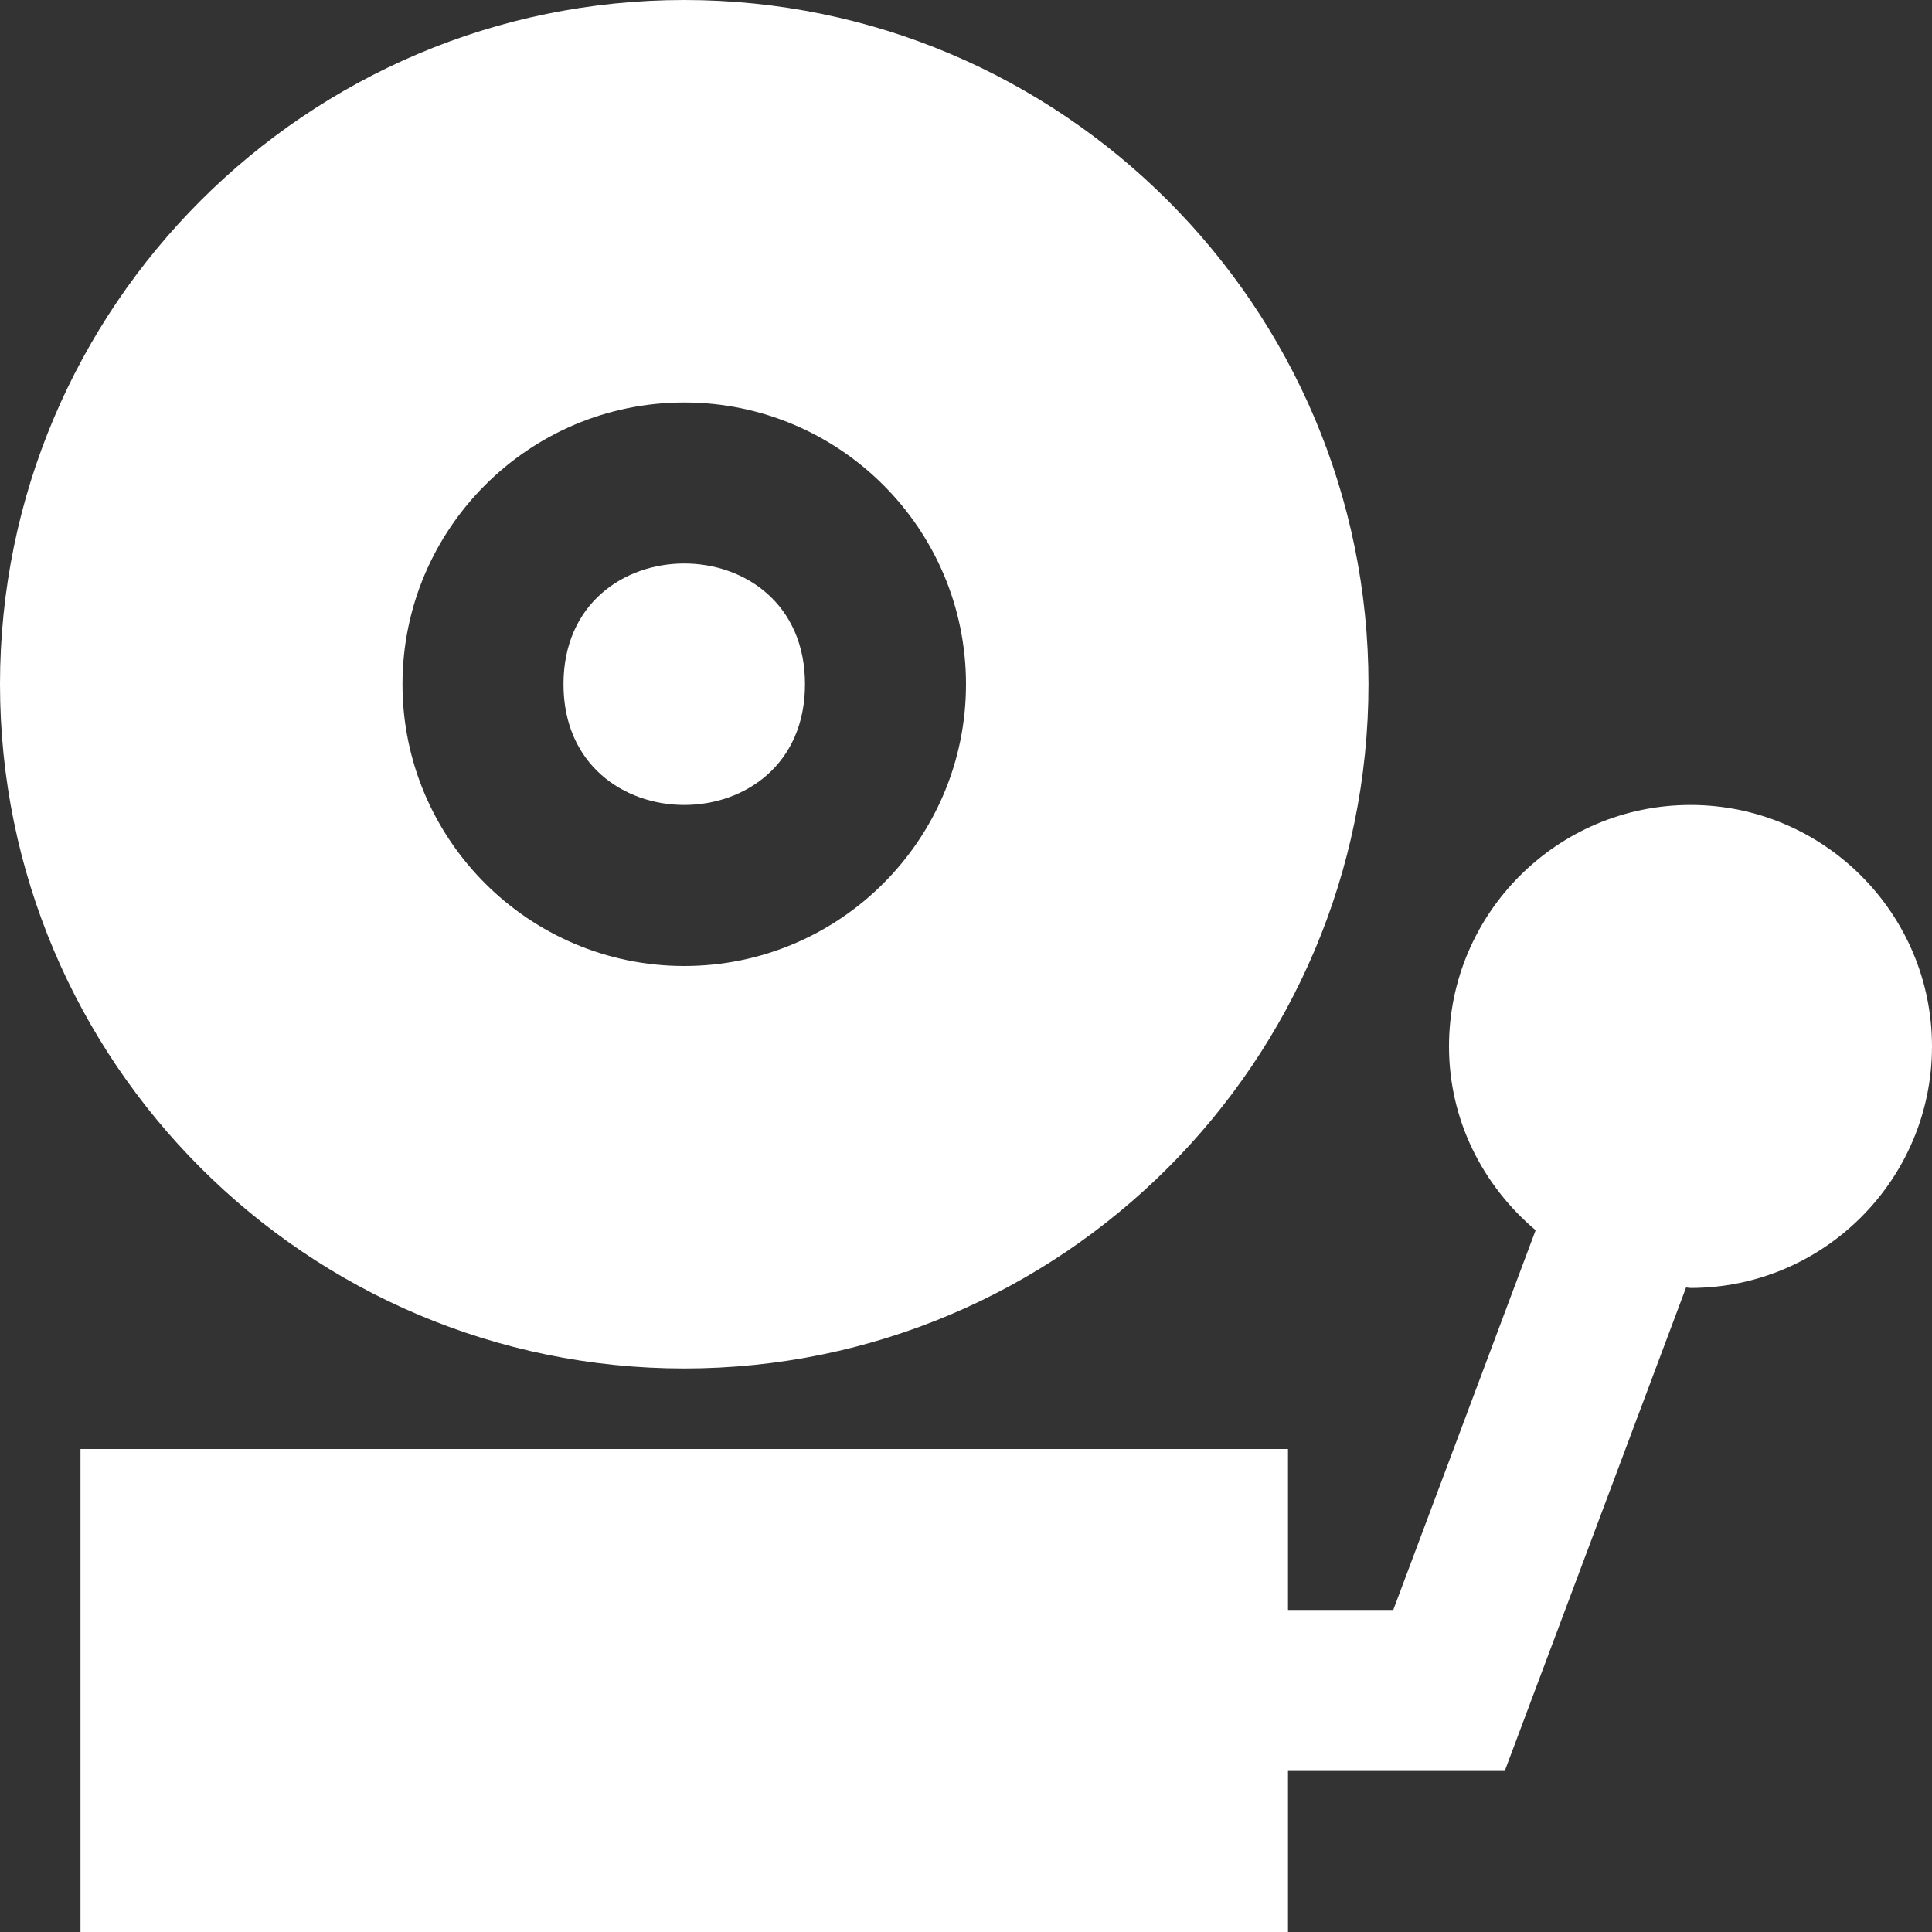
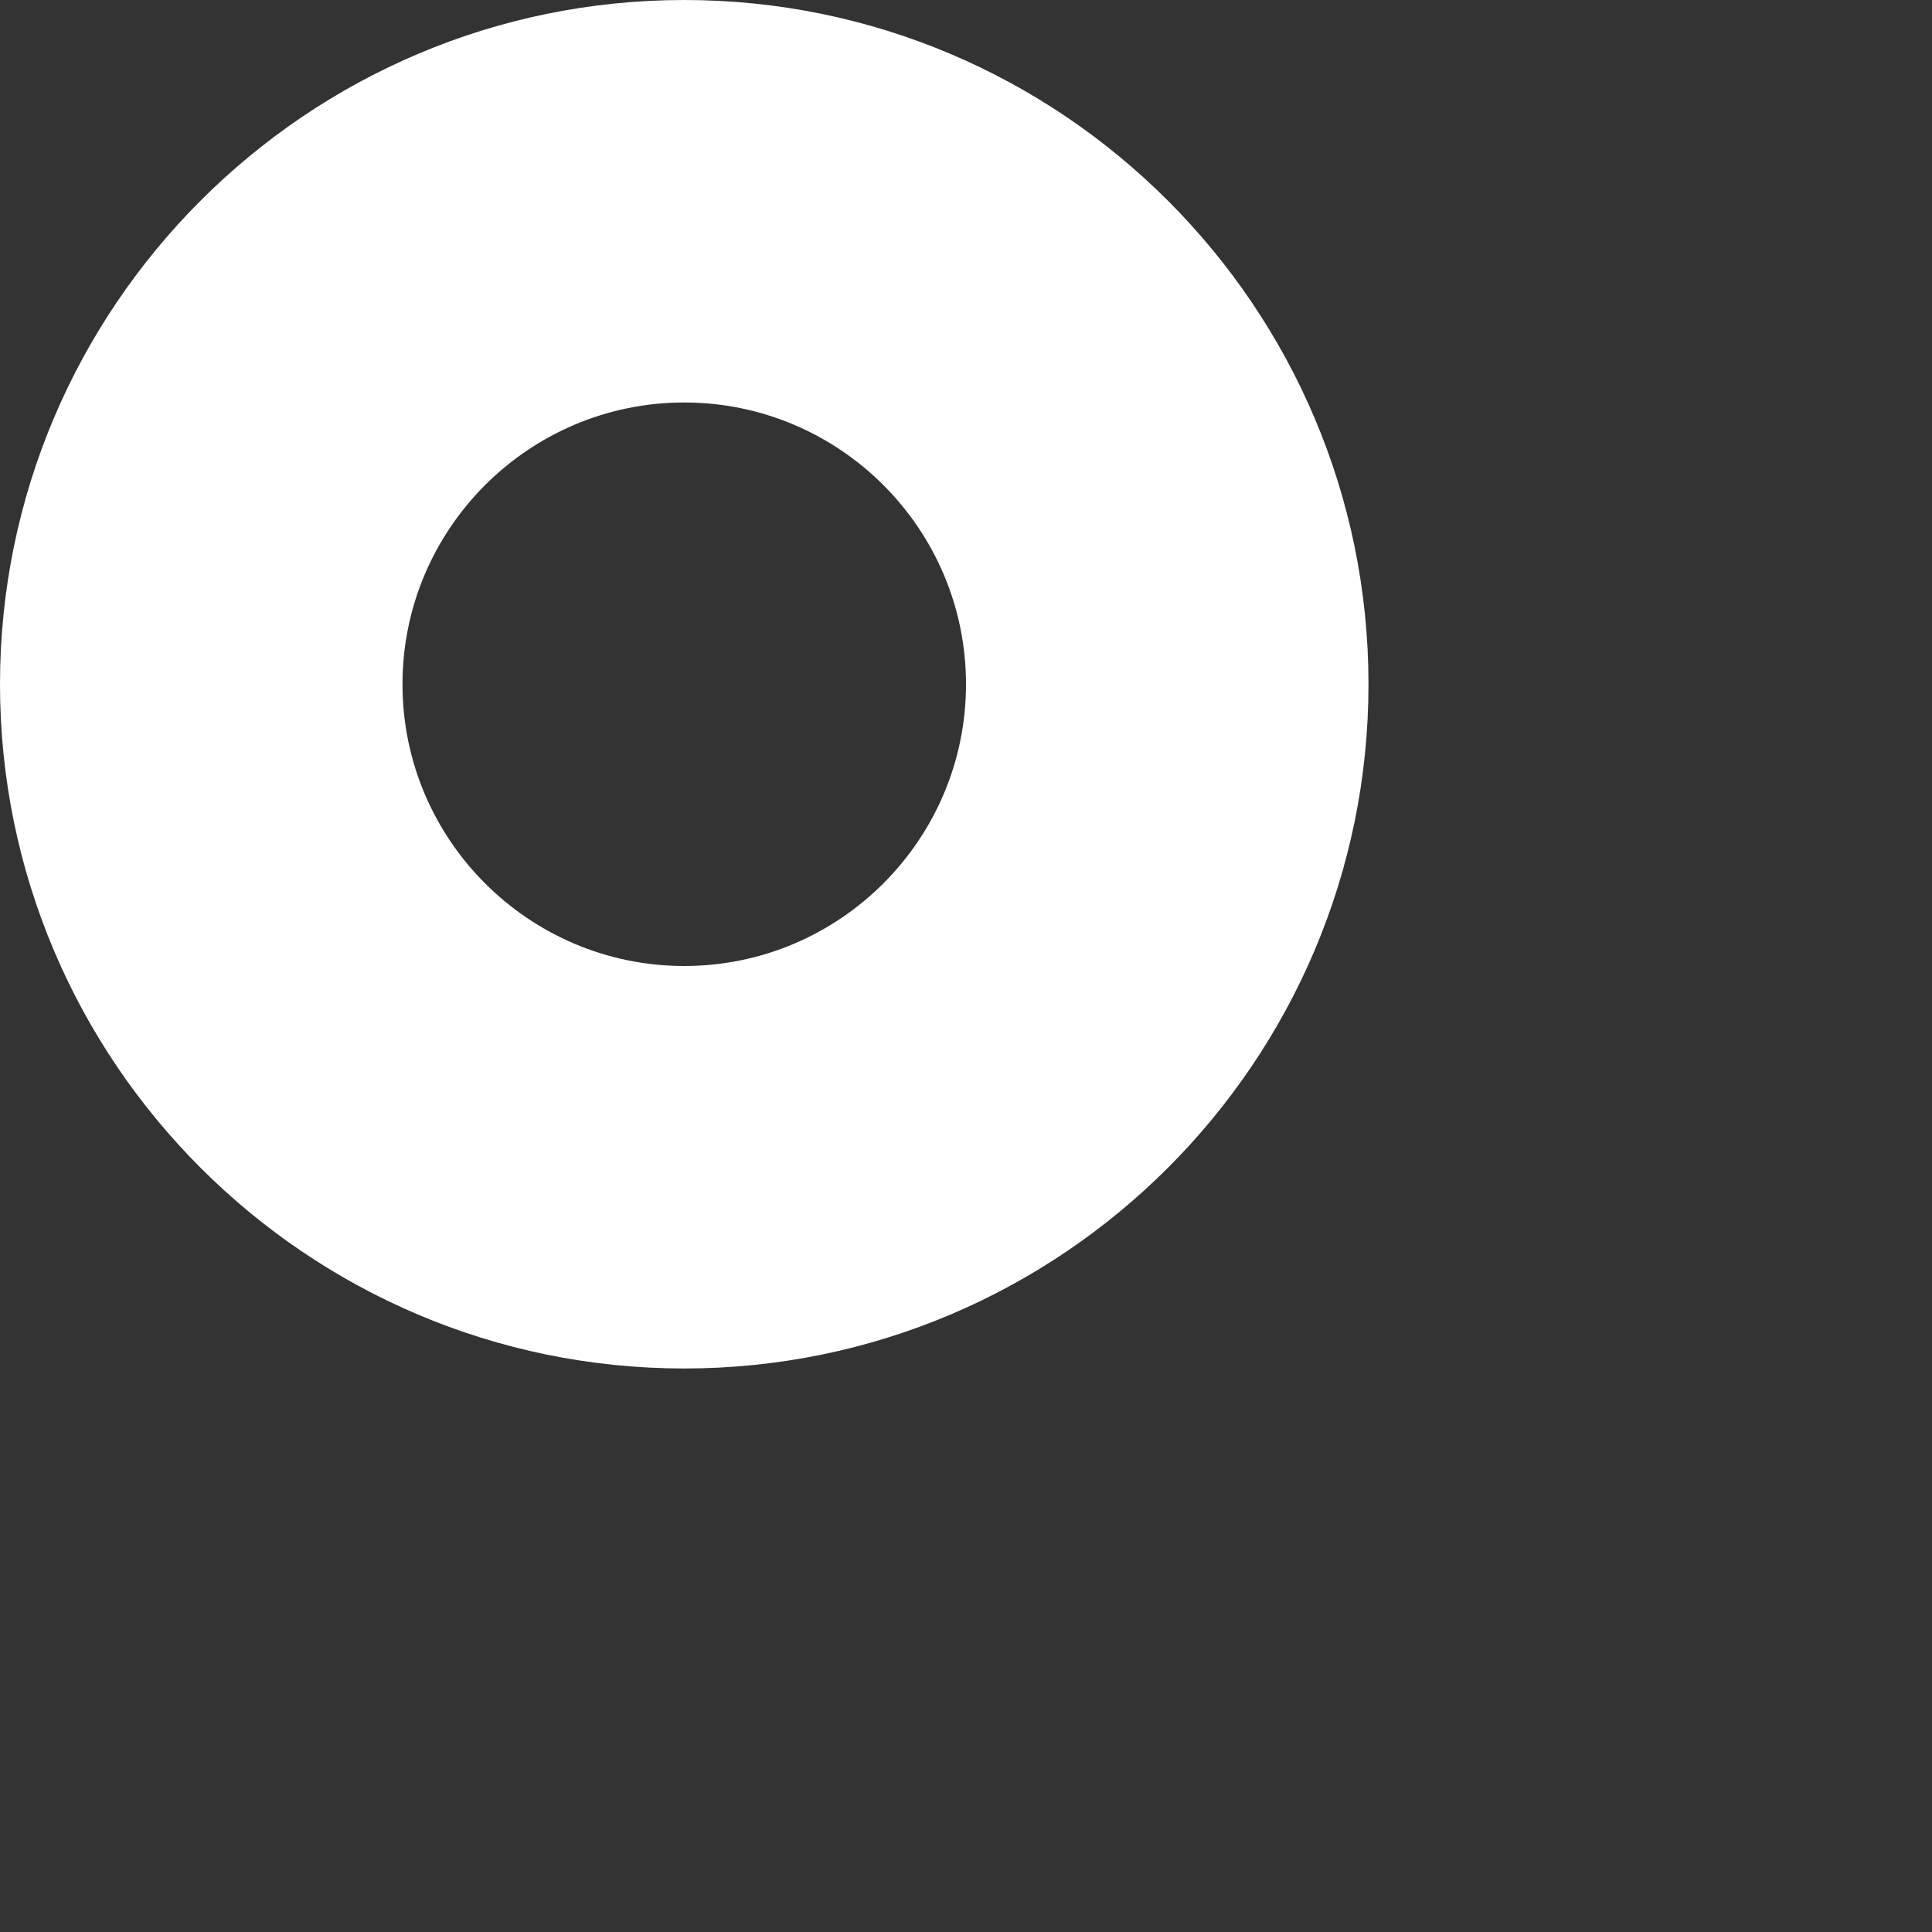
<svg xmlns="http://www.w3.org/2000/svg" width="83" height="83" viewBox="0 0 83 83" fill="none">
  <rect x="0" y="0" width="83" height="83" fill="#333333" stroke="none" />
-   <path d="M34.583 29.395C34.583 36.311 24.208 36.311 24.208 29.395C24.208 22.478 34.583 22.478 34.583 29.395Z" fill="white" />
-   <path d="M72.625 34.582C66.906 34.582 62.25 39.238 62.25 44.957C62.25 48.135 63.715 50.949 65.972 52.851L59.855 69.165H55.333V62.249H3.458V82.999H55.333V76.082H64.645L72.435 55.31C72.5 55.314 72.56 55.332 72.625 55.332C78.344 55.332 83 50.676 83 44.957C83 39.237 78.344 34.582 72.625 34.582Z" fill="white" />
  <path d="M29.395 58.791C45.606 58.791 58.791 45.606 58.791 29.395C58.791 13.185 45.606 0 29.395 0C13.185 0 0 13.185 0 29.395C0 45.606 13.185 58.791 29.395 58.791ZM29.395 17.291C36.07 17.291 41.5 22.72 41.5 29.395C41.5 36.071 36.071 41.5 29.395 41.5C22.72 41.5 17.291 36.071 17.291 29.395C17.291 22.72 22.72 17.291 29.395 17.291Z" fill="white" />
</svg>